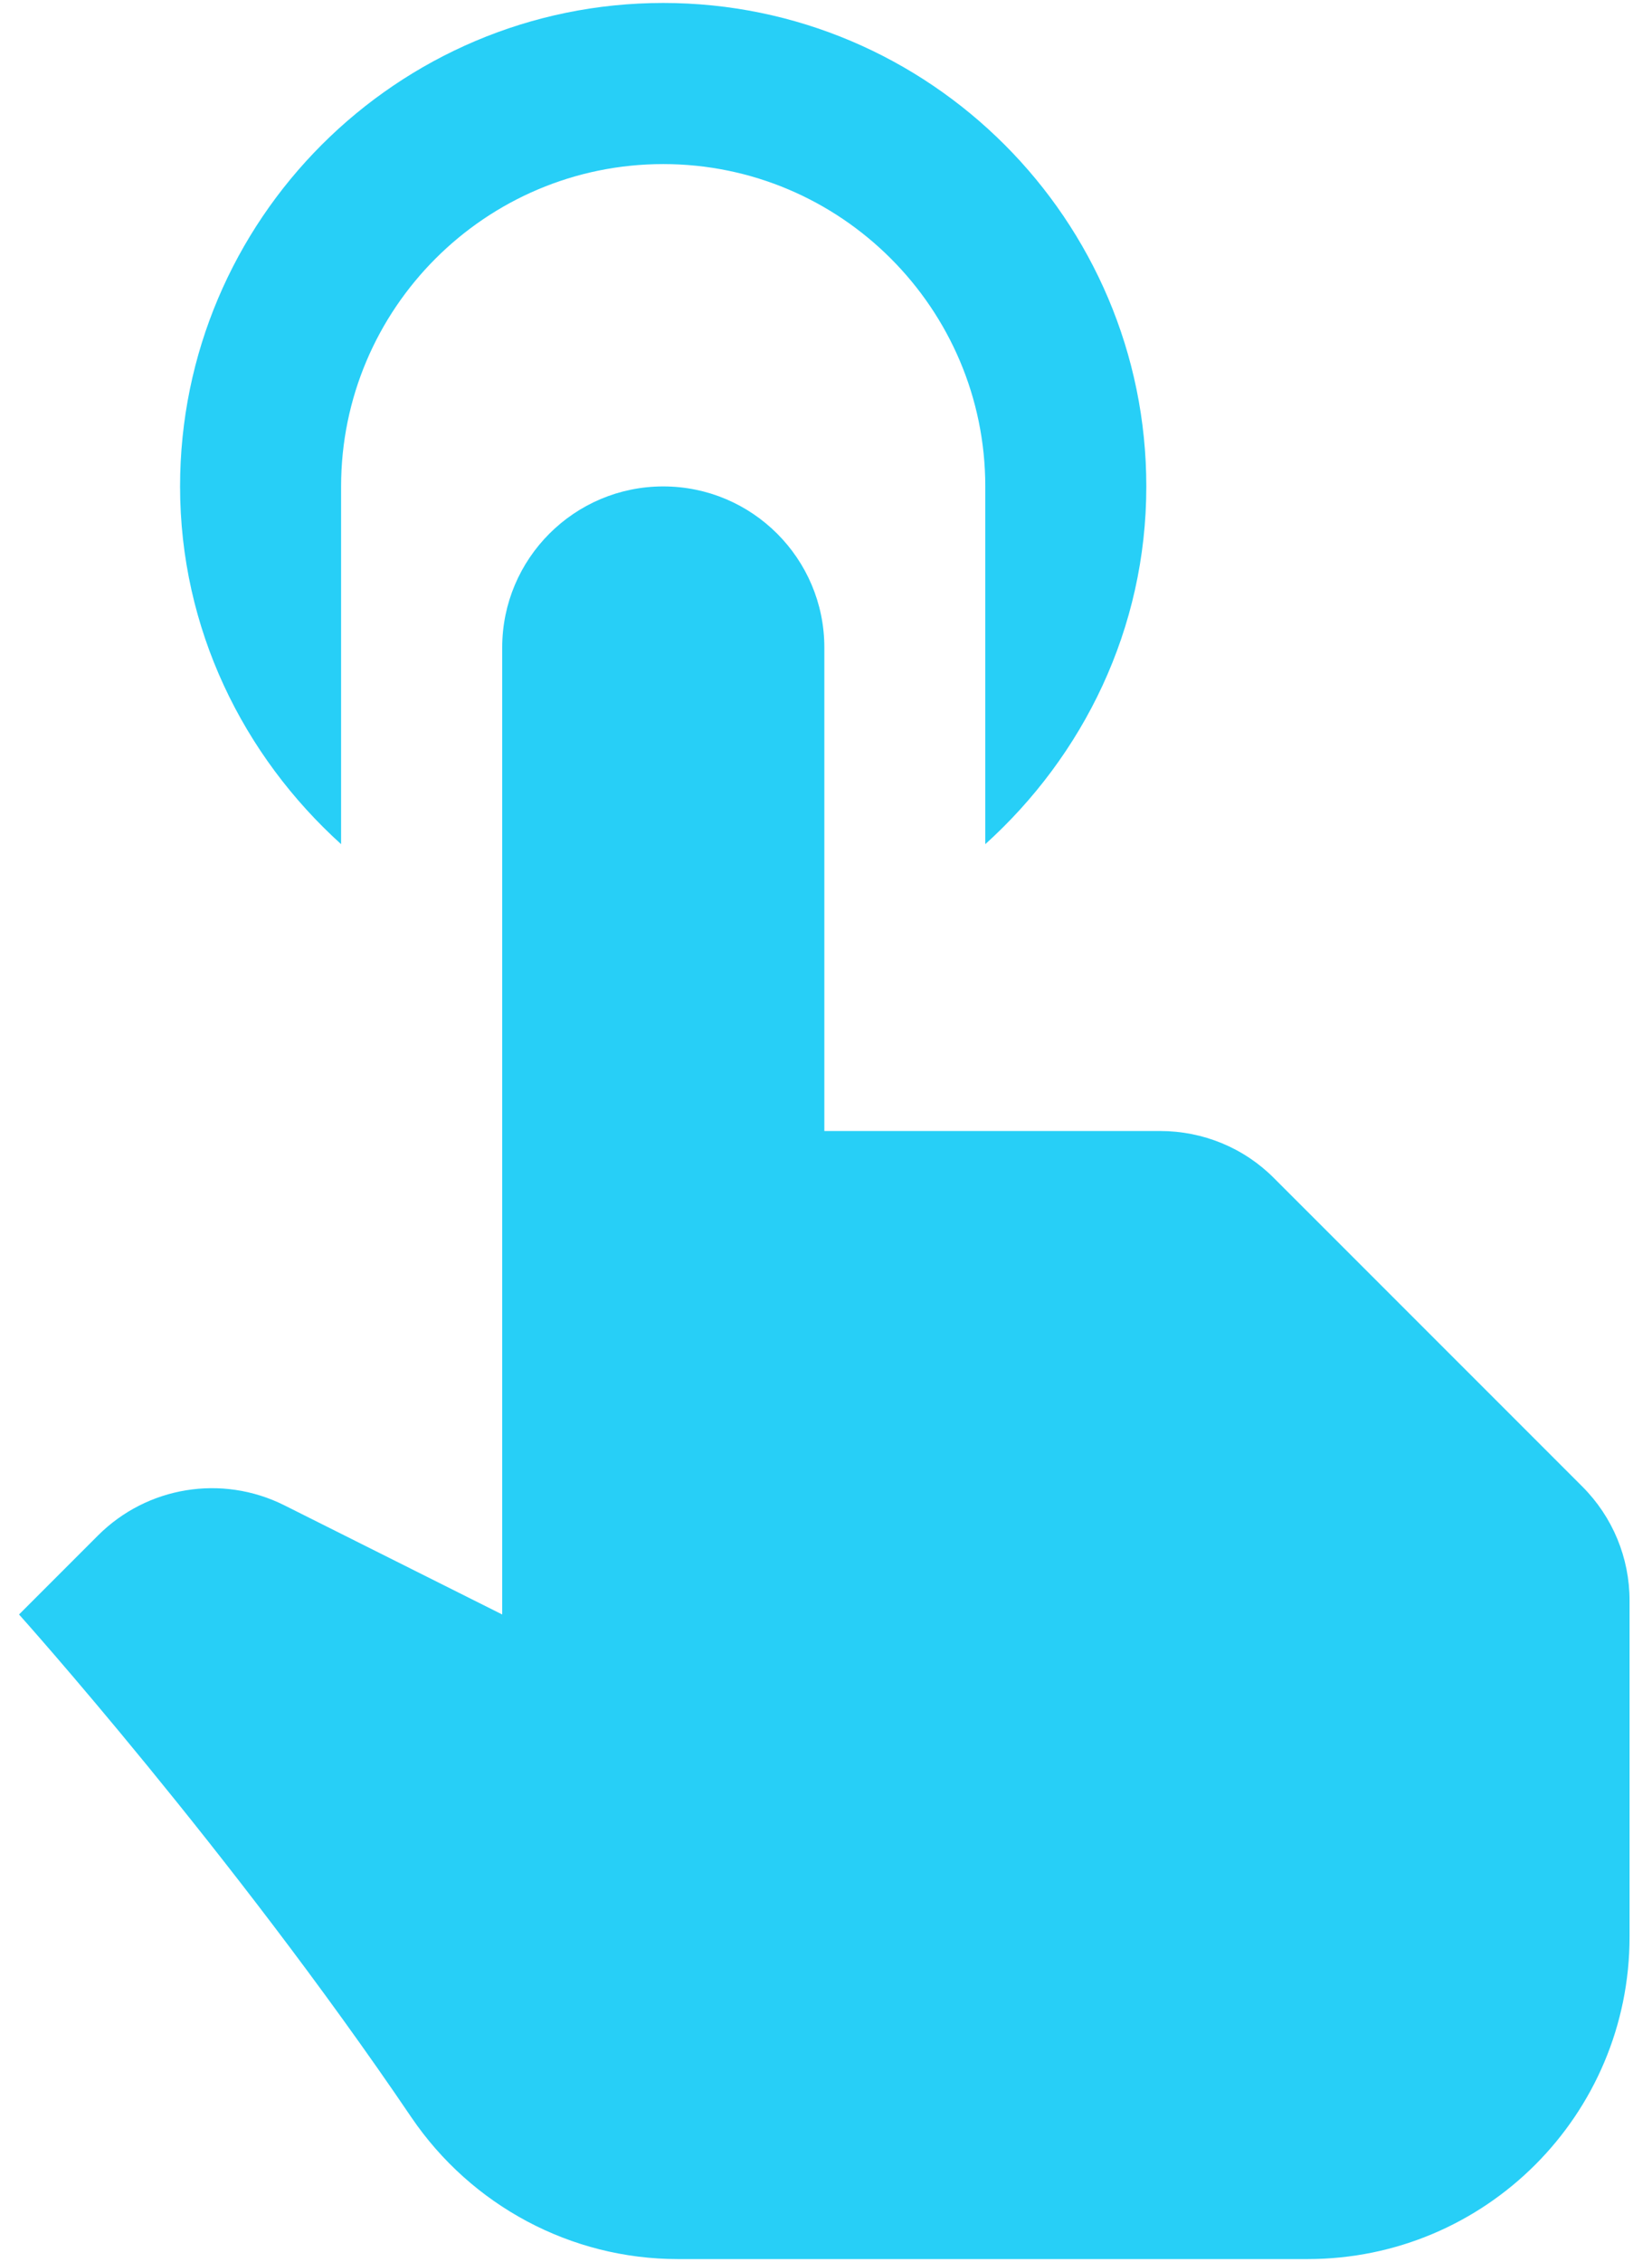
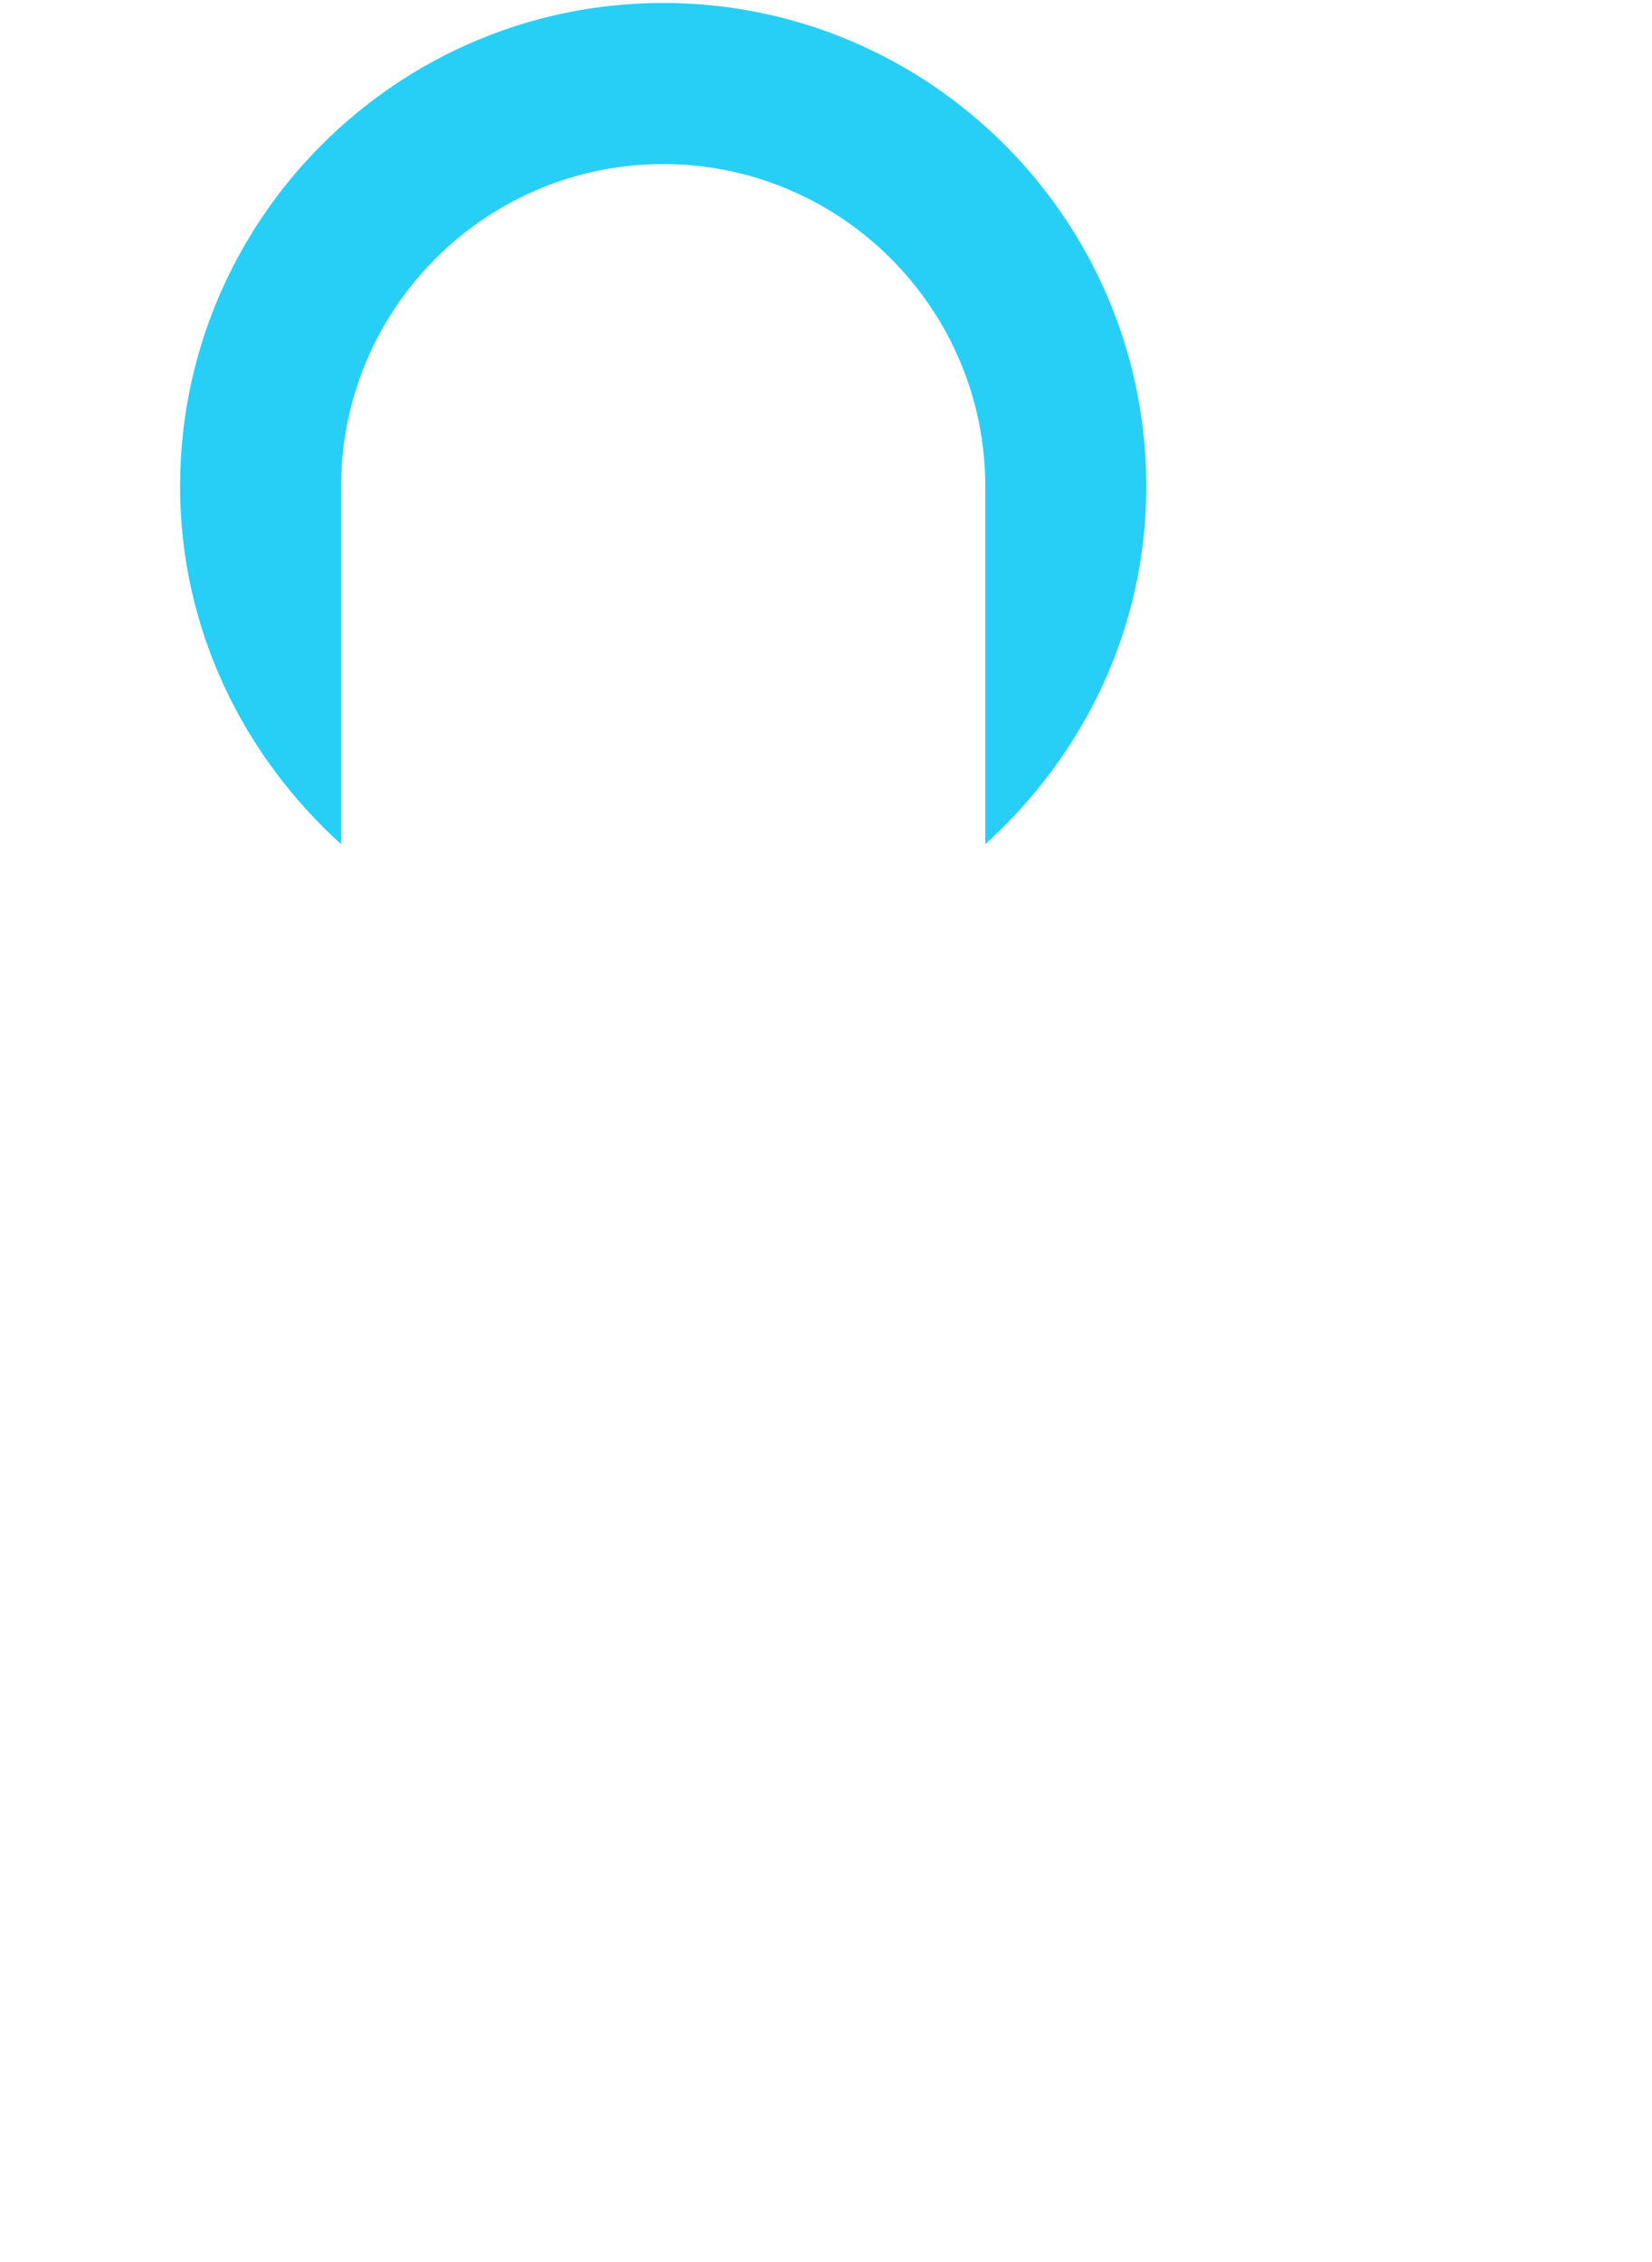
<svg xmlns="http://www.w3.org/2000/svg" width="19" height="26" viewBox="0 0 19 26" fill="none">
-   <path d="M18.199 17.087L14.654 13.543C14.308 13.194 13.836 13 13.345 13H9.481V7.443C9.481 6.421 8.651 5.591 7.628 5.591C6.606 5.591 5.776 6.421 5.776 7.443V18.557L3.266 17.3C2.553 16.945 1.692 17.084 1.127 17.649L0.219 18.557C0.219 18.557 2.652 21.268 4.732 24.338C5.422 25.352 6.567 25.966 7.795 25.966H15.038C17.085 25.966 18.742 24.308 18.742 22.261V18.397C18.742 17.906 18.548 17.436 18.199 17.087Z" fill="#27CFF7" />
  <path d="M3.923 5.591C3.923 3.548 5.584 1.886 7.628 1.886C9.671 1.886 11.332 3.548 11.332 5.591V9.703C12.46 8.684 13.184 7.227 13.184 5.591C13.184 2.528 10.691 0.034 7.628 0.034C4.564 0.034 2.071 2.528 2.071 5.591C2.071 7.227 2.796 8.684 3.923 9.703V5.591Z" fill="#27CFF7" />
</svg>